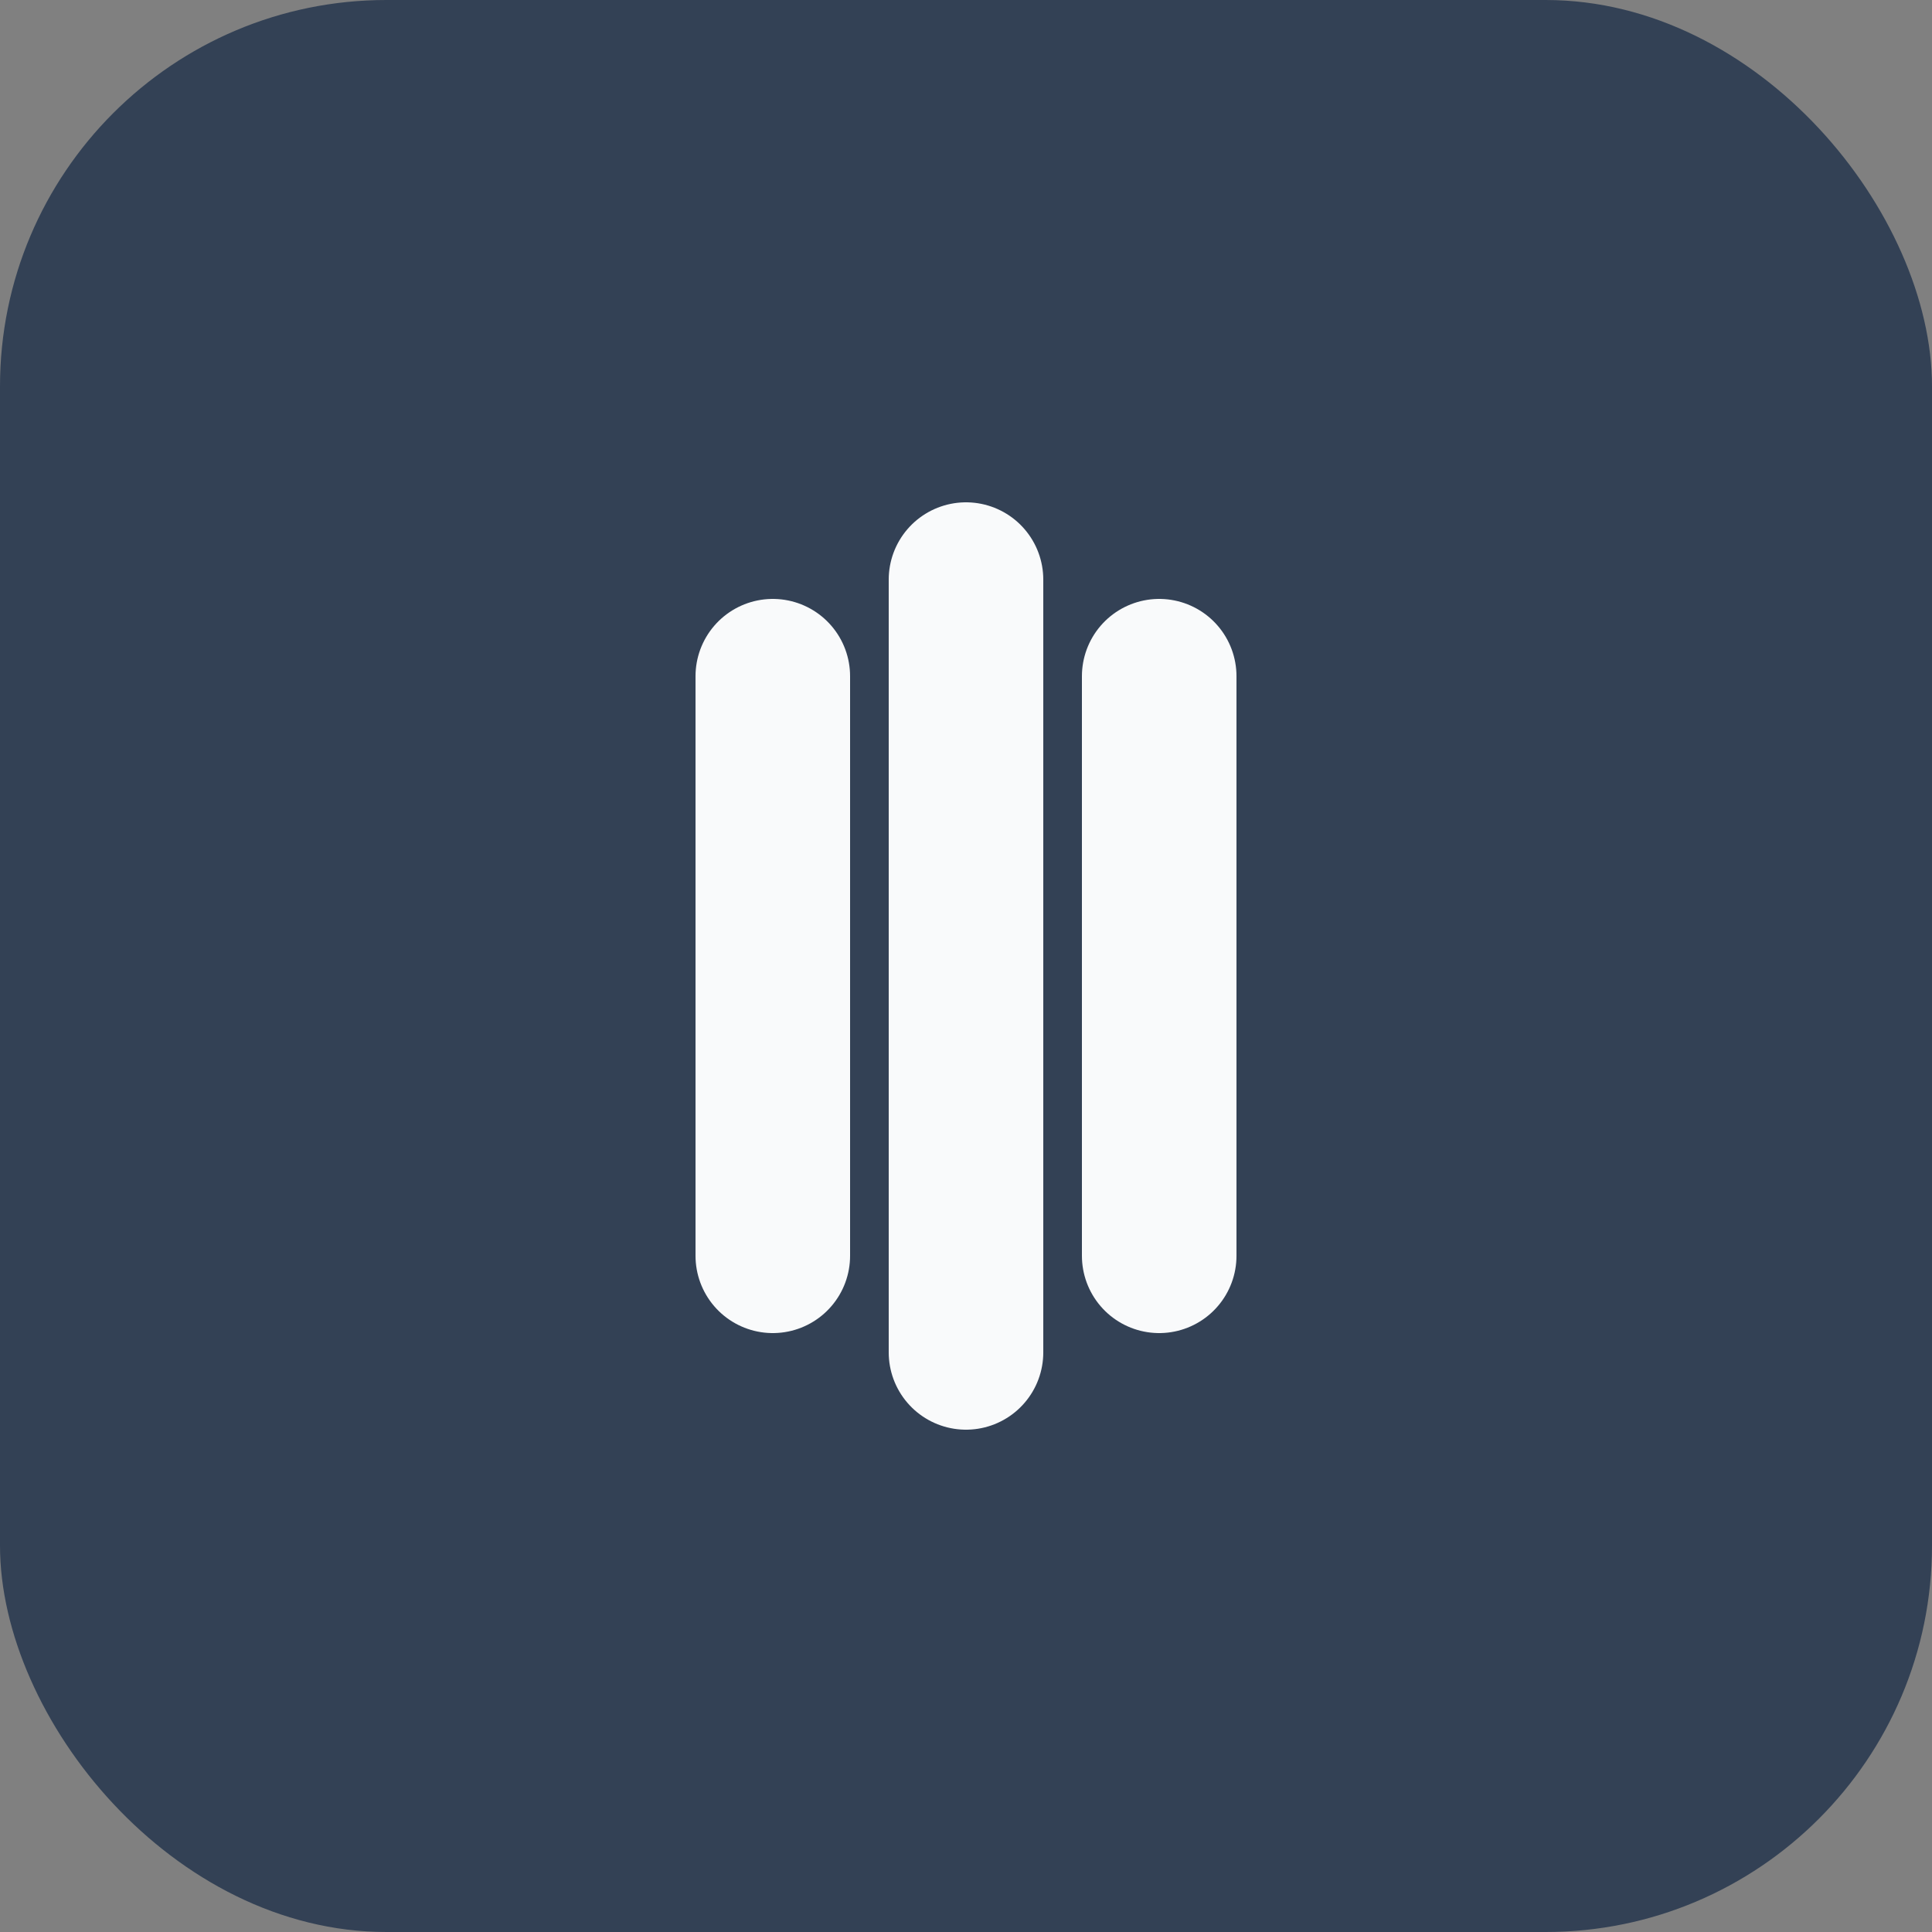
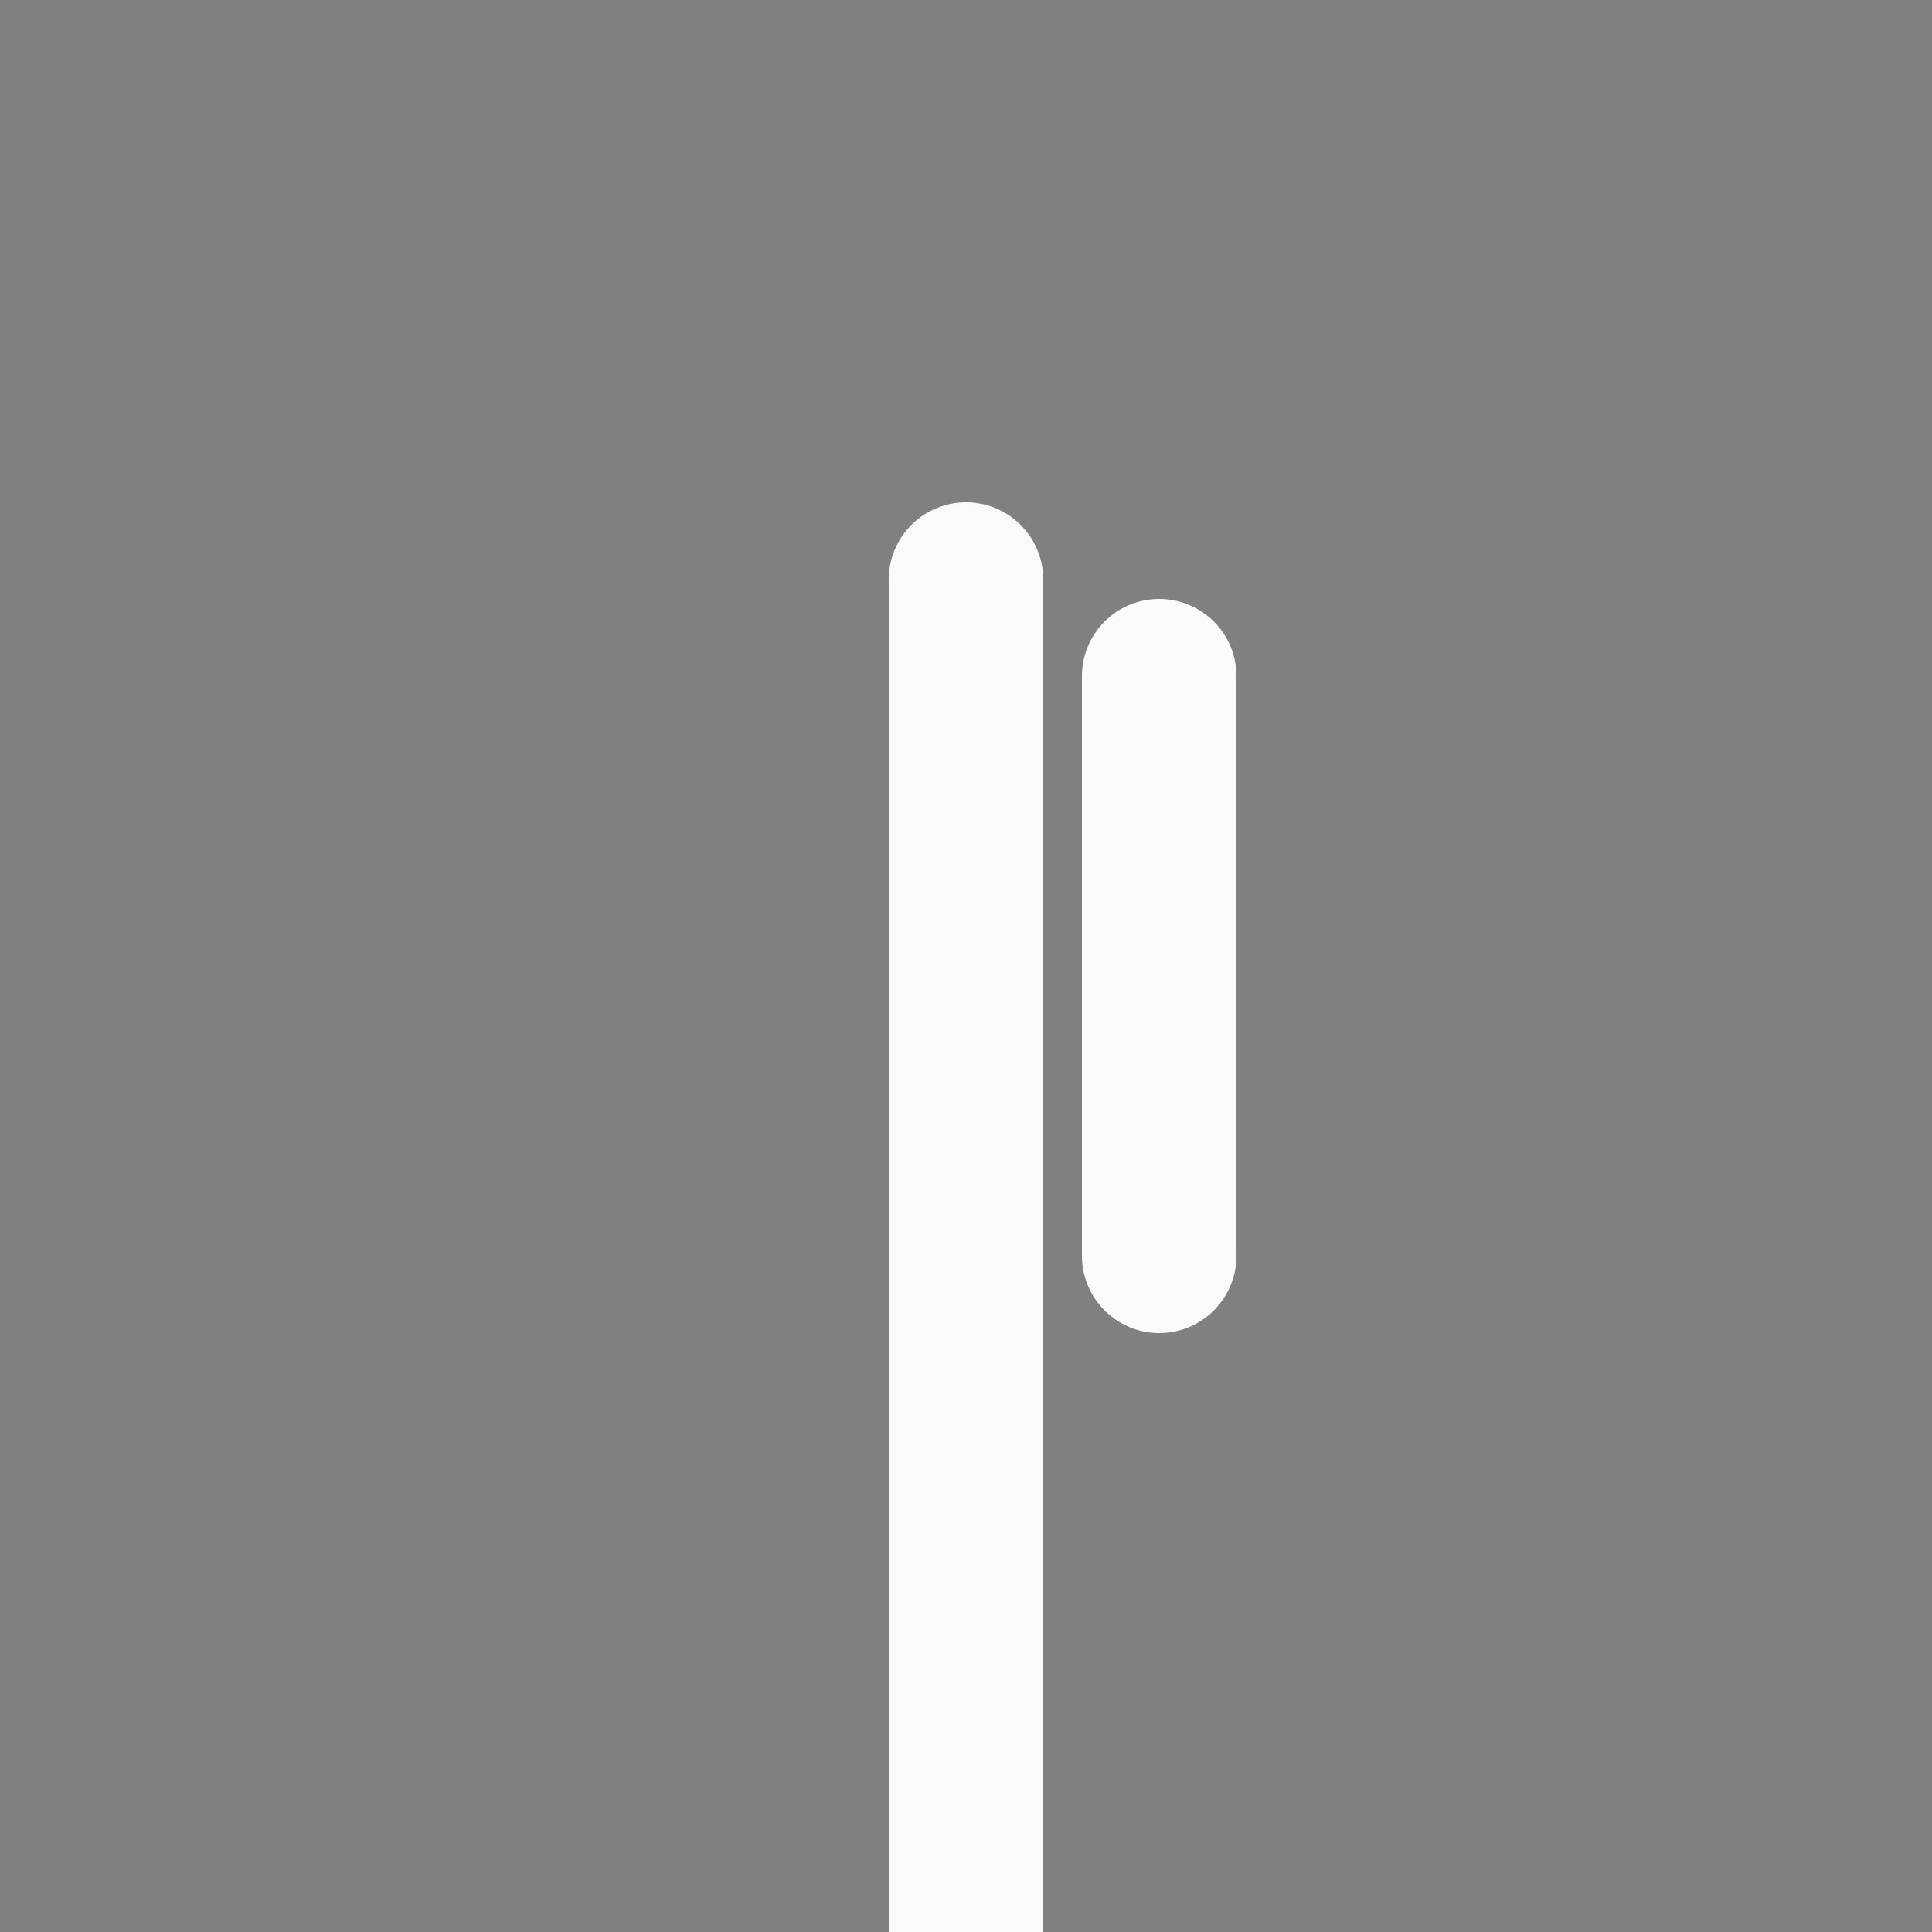
<svg xmlns="http://www.w3.org/2000/svg" width="100" height="100" viewBox="0 0 100 100" fill="none">
  <rect x="0" y="0" width="100" height="100" fill="#808080" stroke="none" />
-   <rect width="100" height="100" rx="20" fill="#334155" />
-   <path d="M50 30v40M40 35v30M60 35v30" stroke="#F9FAFB" stroke-width="8" stroke-linecap="round" />
+   <path d="M50 30v40v30M60 35v30" stroke="#F9FAFB" stroke-width="8" stroke-linecap="round" />
</svg>